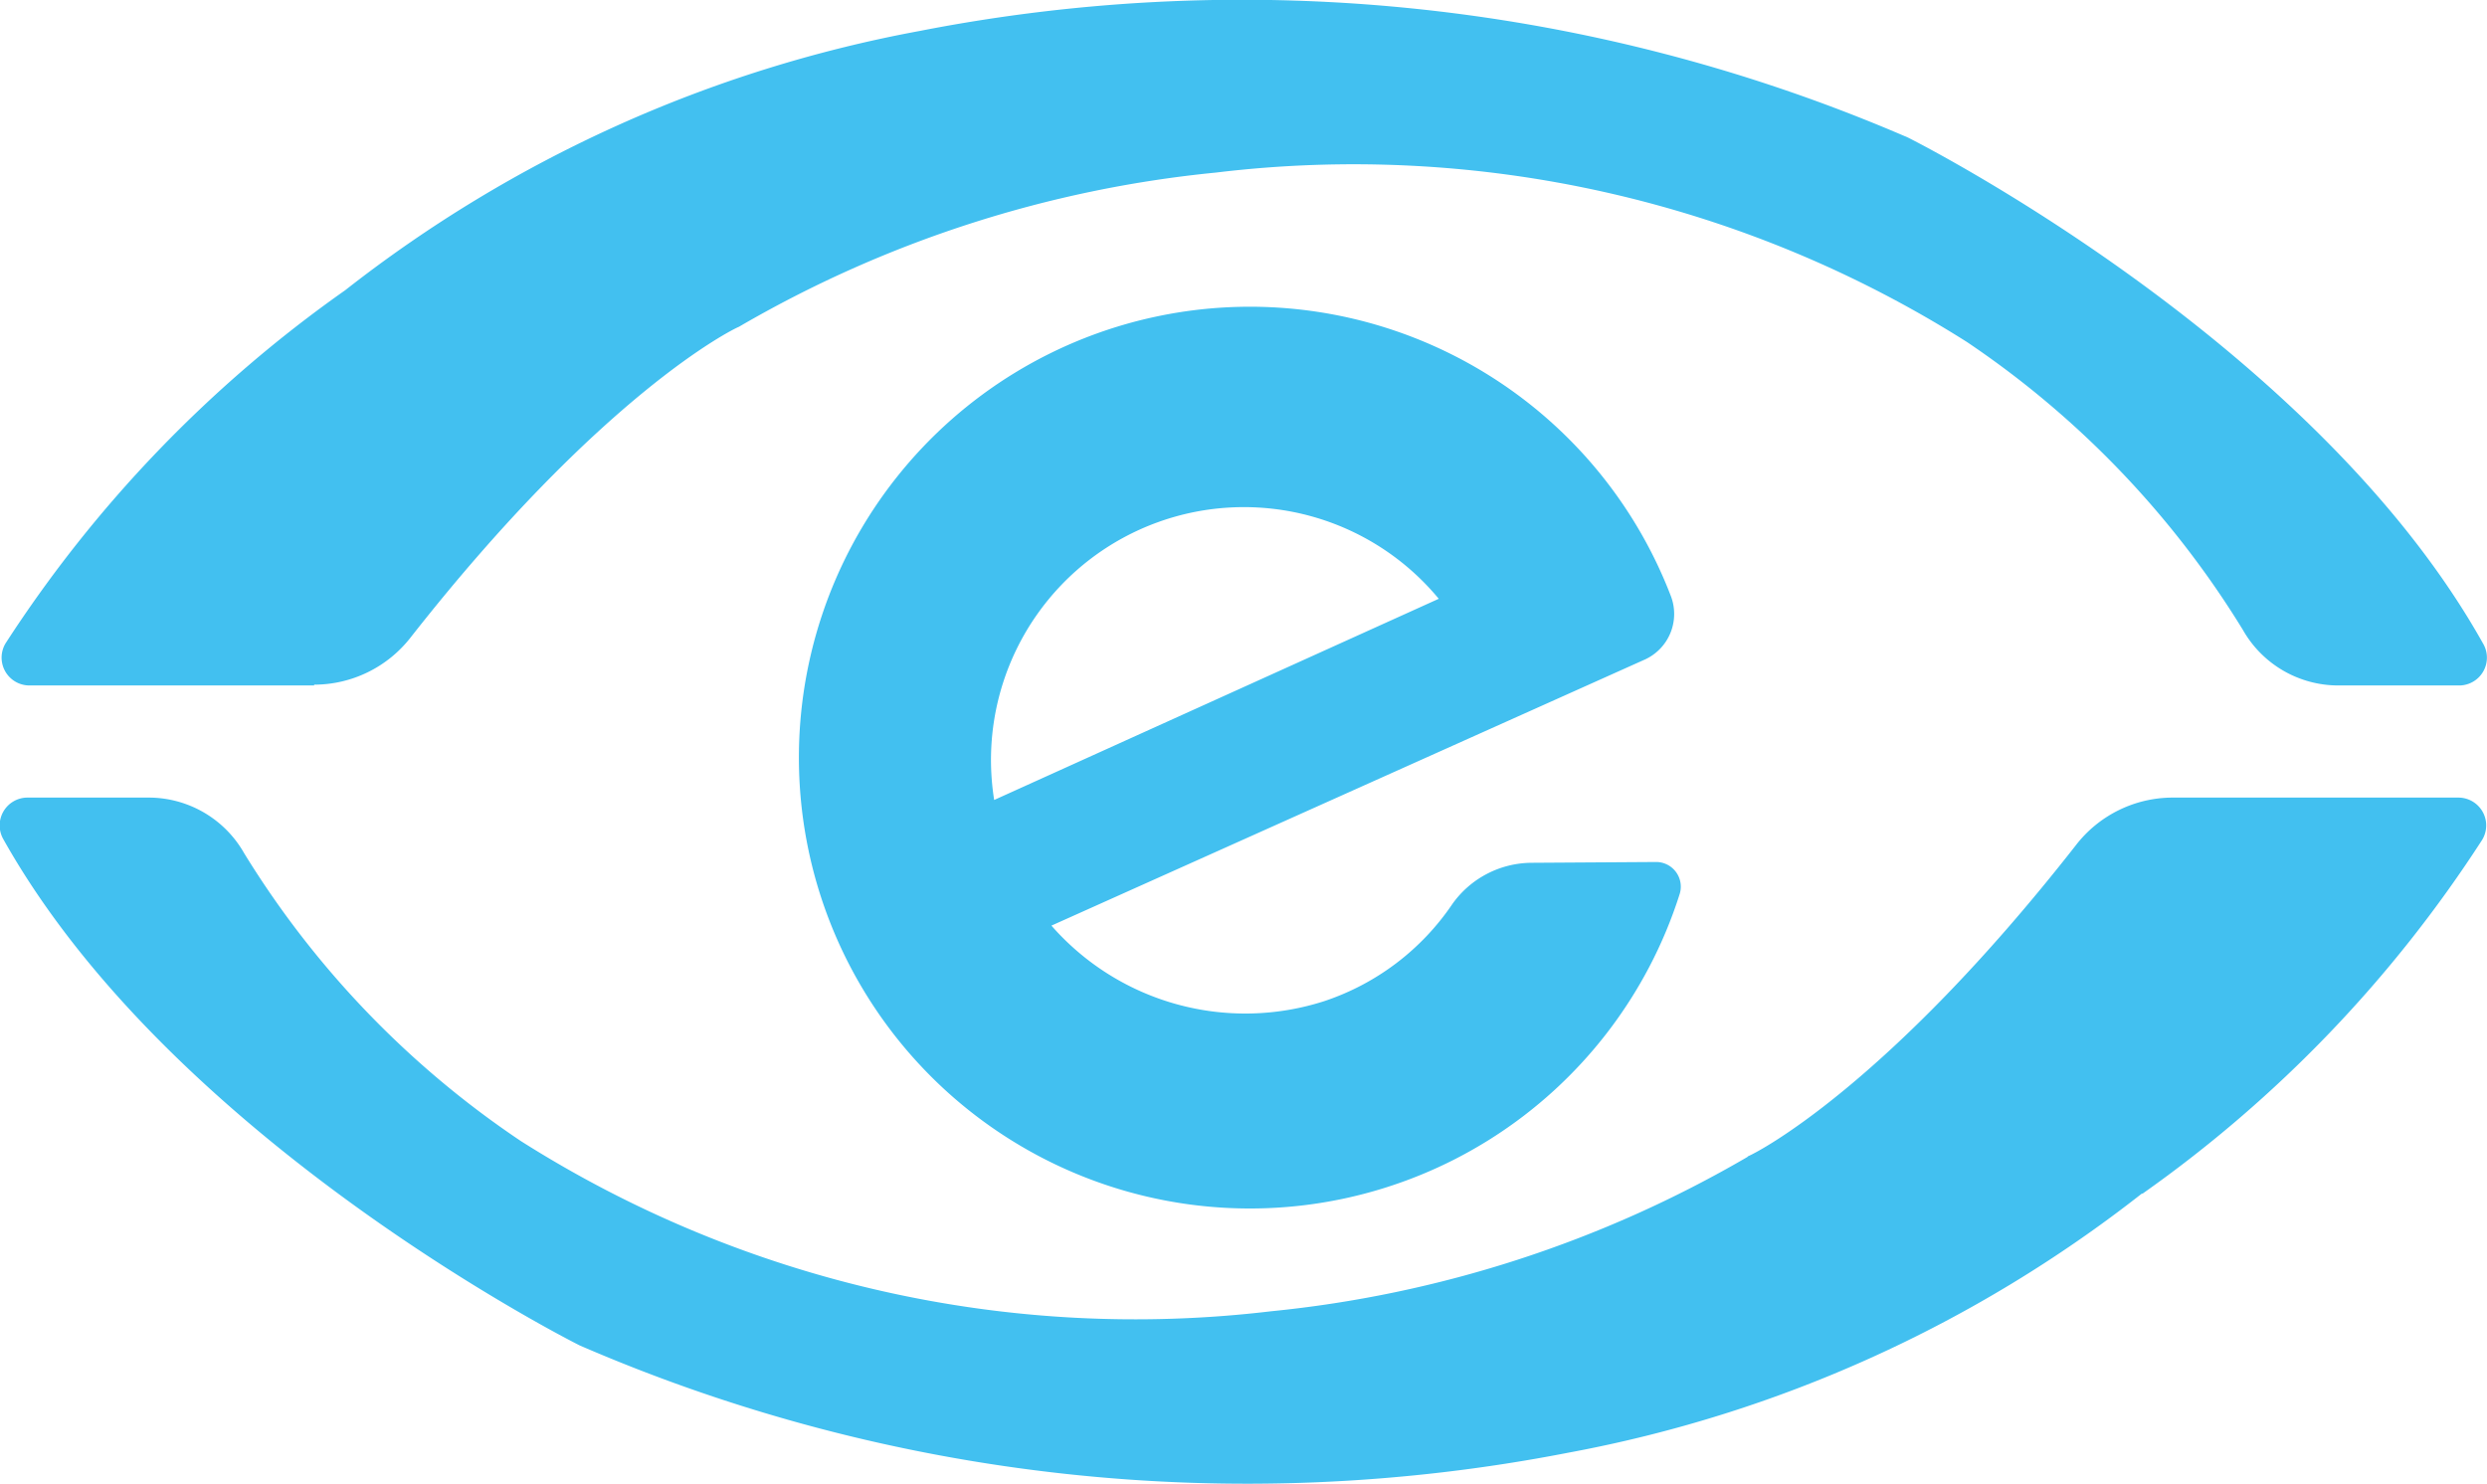
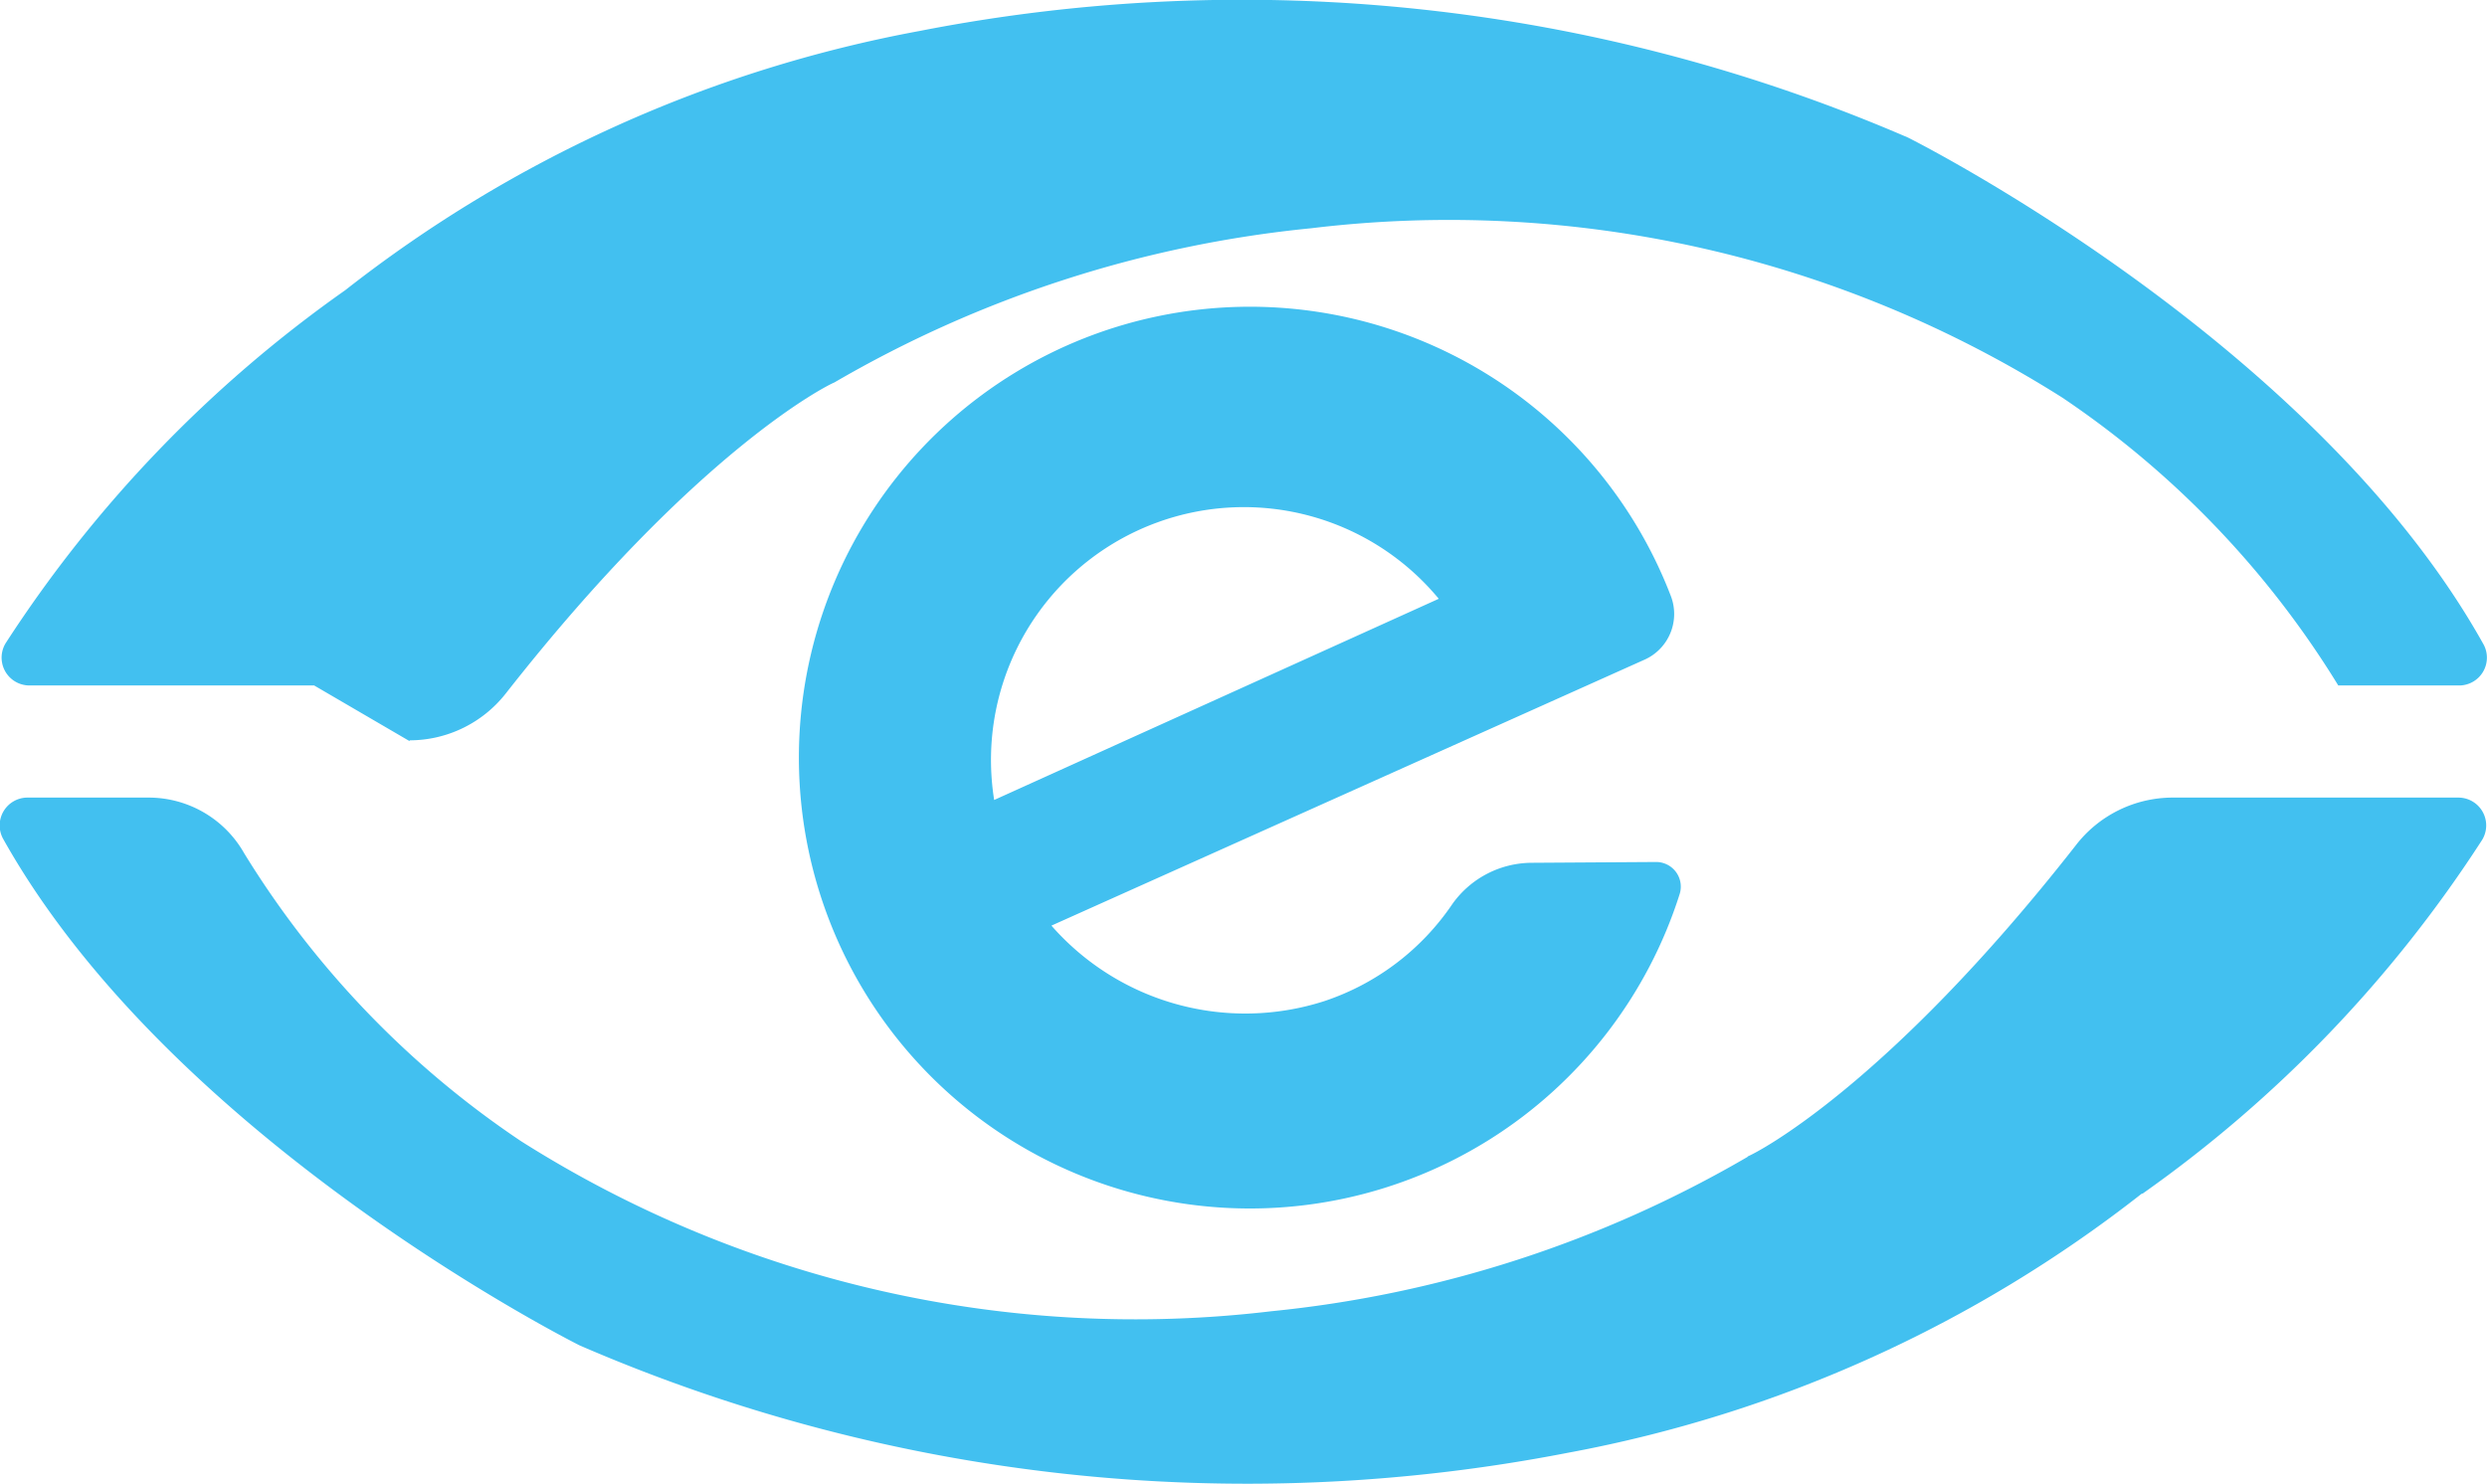
<svg xmlns="http://www.w3.org/2000/svg" width="31.27" height="18.66">
  <g class="layer">
-     <path d="m3.95,8.62l-3.58,0a0.35,0.35 0 0 1 -0.3,-0.53a16.17,16.17 0 0 1 4.27,-4.44l0,0a16.58,16.58 0 0 1 7.22,-3.26a21.11,21.11 0 0 1 12.43,1.34s5.11,2.55 7.24,6.38a0.35,0.35 0 0 1 -0.3,0.51l-1.53,0a1.38,1.38 0 0 1 -1.2,-0.7a11.78,11.78 0 0 0 -3.47,-3.62a14.42,14.42 0 0 0 -9.44,-2.13a14.79,14.79 0 0 0 -6,1.94l0,0c-0.08,0.03 -1.73,0.85 -4.13,3.91a1.54,1.54 0 0 1 -1.21,0.59l0,0.01zm23.37,1.41l3.59,0a0.35,0.35 0 0 1 0.3,0.53a16.17,16.17 0 0 1 -4.27,4.45l-0.01,0a16.57,16.57 0 0 1 -7.22,3.26a21.11,21.11 0 0 1 -12.42,-1.35s-5.11,-2.55 -7.25,-6.37a0.35,0.35 0 0 1 0.3,-0.52l1.53,0a1.38,1.38 0 0 1 1.2,0.7a11.78,11.78 0 0 0 3.48,3.62a14.43,14.43 0 0 0 9.43,2.14a14.8,14.8 0 0 0 5.99,-1.94l0.01,-0.01c0.1,-0.04 1.74,-0.87 4.12,-3.91a1.54,1.54 0 0 1 1.22,-0.6zm-8.06,0.82a1.23,1.23 0 0 0 -1,0.52a3.14,3.14 0 0 1 -1.61,1.22a3.24,3.24 0 0 1 -3.43,-0.95l7.47,-3.35a0.63,0.63 0 0 0 0.32,-0.79a5.67,5.67 0 1 0 0.11,3.74a0.31,0.31 0 0 0 -0.3,-0.4l-1.56,0.01zm-6.8,-1.29a3.18,3.18 0 0 1 5.63,-2.03l-5.59,2.53a3.22,3.22 0 0 1 -0.04,-0.5z" data-name="Path 400" fill="#42c0f0" id="Path_400" />
+     <path d="m3.95,8.62l-3.58,0a0.35,0.35 0 0 1 -0.3,-0.53a16.17,16.17 0 0 1 4.27,-4.44l0,0a16.58,16.58 0 0 1 7.22,-3.26a21.11,21.11 0 0 1 12.43,1.34s5.11,2.55 7.24,6.38a0.35,0.35 0 0 1 -0.3,0.51l-1.53,0a11.78,11.78 0 0 0 -3.47,-3.62a14.42,14.42 0 0 0 -9.44,-2.13a14.79,14.79 0 0 0 -6,1.94l0,0c-0.08,0.03 -1.73,0.85 -4.13,3.91a1.54,1.54 0 0 1 -1.21,0.59l0,0.01zm23.37,1.41l3.59,0a0.35,0.35 0 0 1 0.3,0.53a16.17,16.17 0 0 1 -4.27,4.45l-0.01,0a16.57,16.57 0 0 1 -7.22,3.26a21.11,21.11 0 0 1 -12.42,-1.35s-5.11,-2.55 -7.25,-6.37a0.35,0.35 0 0 1 0.3,-0.52l1.53,0a1.38,1.38 0 0 1 1.2,0.7a11.78,11.78 0 0 0 3.48,3.62a14.43,14.43 0 0 0 9.43,2.14a14.8,14.8 0 0 0 5.99,-1.94l0.01,-0.01c0.1,-0.04 1.74,-0.87 4.12,-3.91a1.54,1.54 0 0 1 1.22,-0.6zm-8.06,0.82a1.23,1.23 0 0 0 -1,0.52a3.14,3.14 0 0 1 -1.61,1.22a3.24,3.24 0 0 1 -3.43,-0.95l7.47,-3.35a0.63,0.63 0 0 0 0.32,-0.79a5.67,5.67 0 1 0 0.11,3.74a0.31,0.31 0 0 0 -0.3,-0.4l-1.56,0.01zm-6.8,-1.29a3.18,3.18 0 0 1 5.63,-2.03l-5.59,2.53a3.22,3.22 0 0 1 -0.04,-0.5z" data-name="Path 400" fill="#42c0f0" id="Path_400" />
  </g>
</svg>